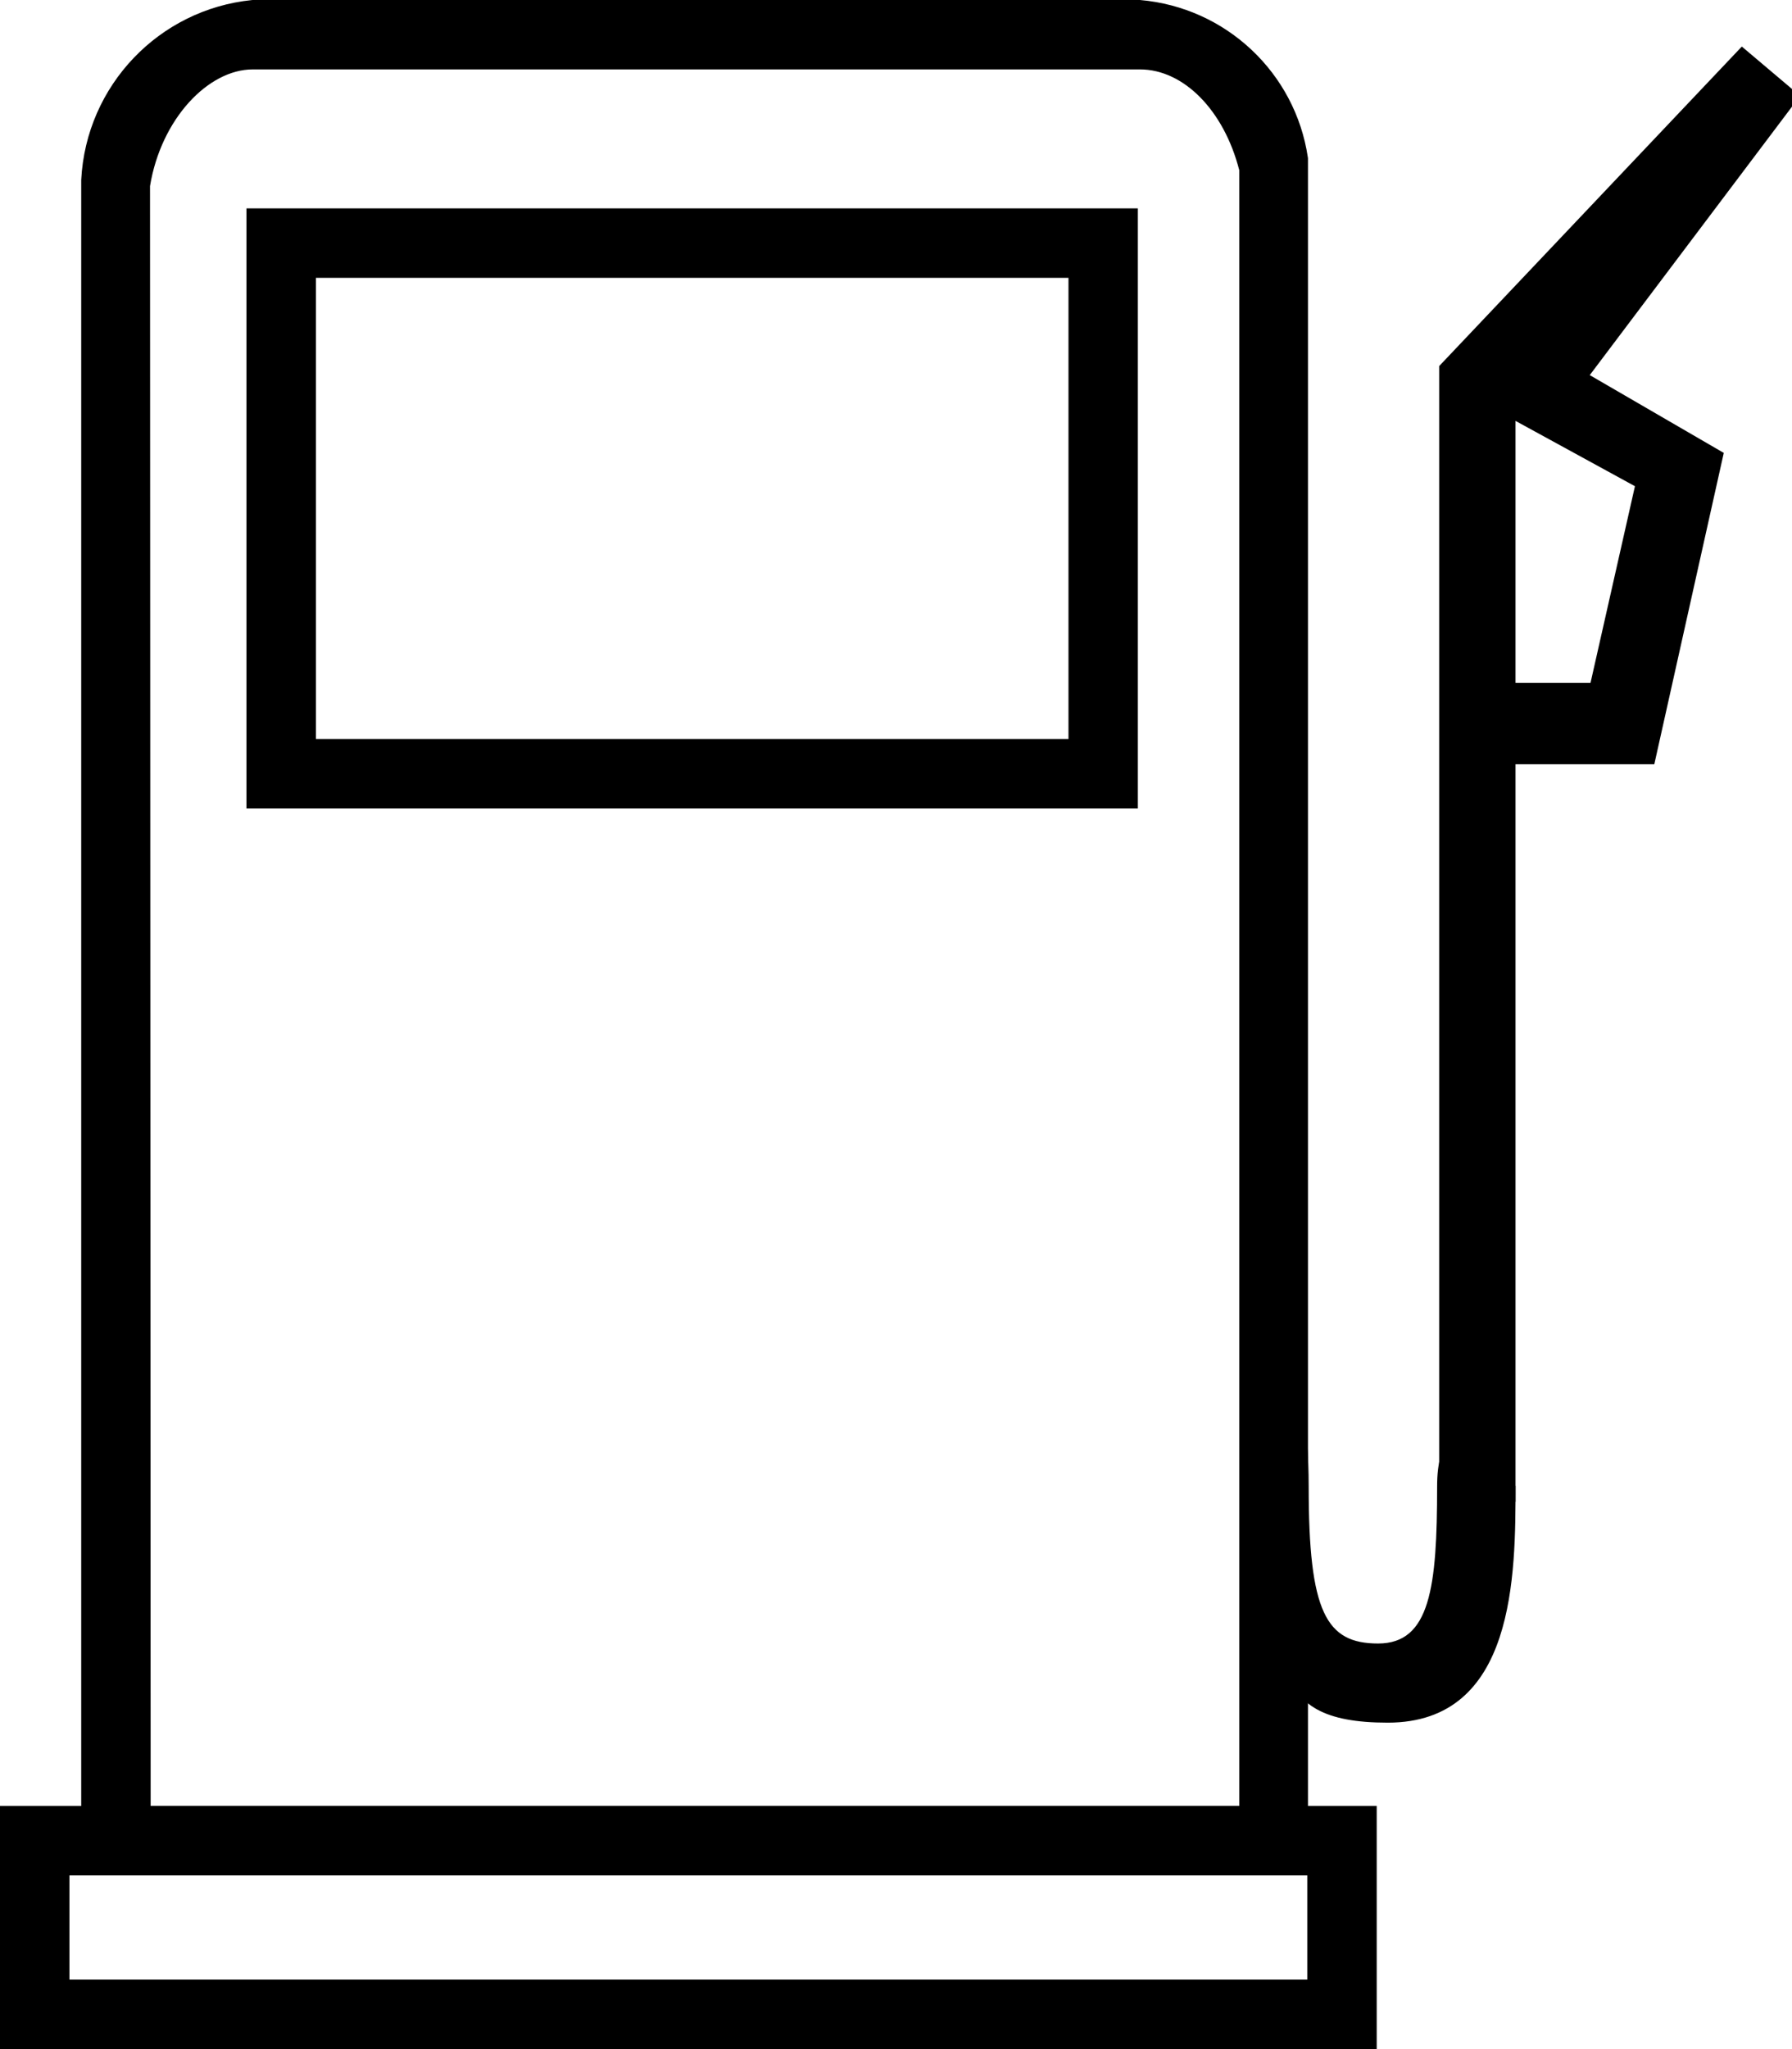
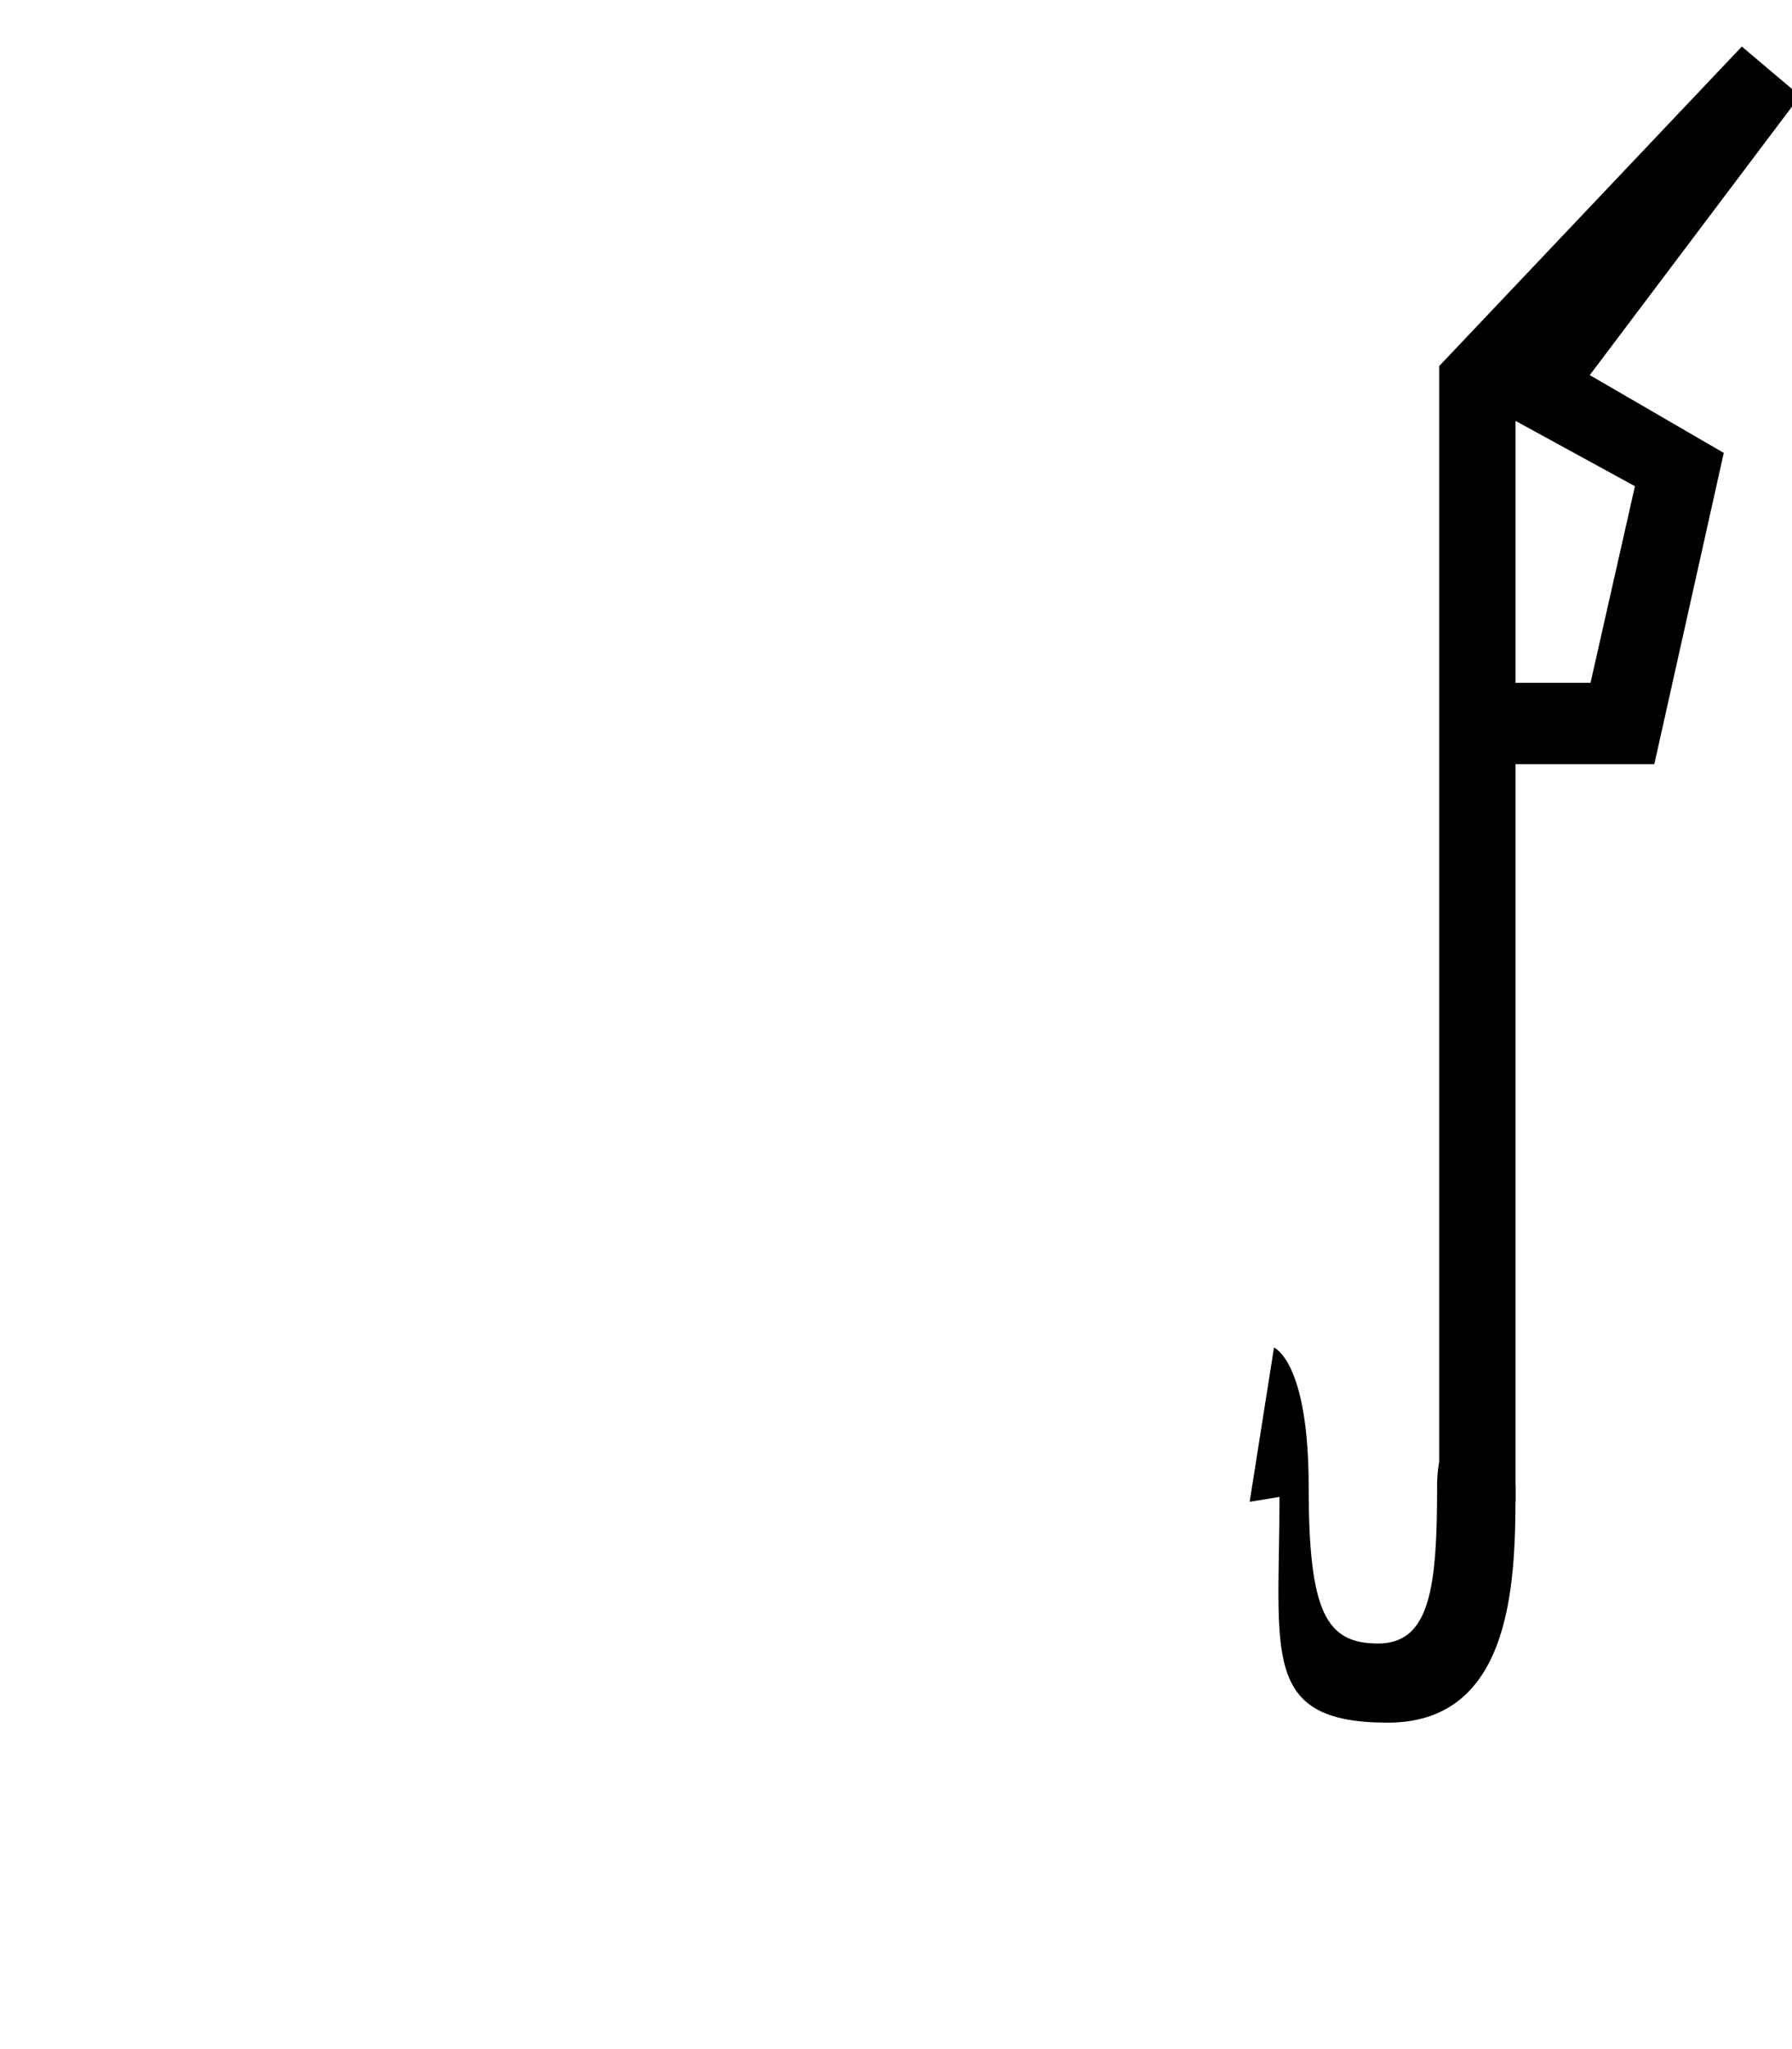
<svg xmlns="http://www.w3.org/2000/svg" version="1.1" width="28" height="32" viewBox="0 0 28 32">
  <title>pump</title>
  <path d="M23.68 23.203c0 1.388 0 3.699-1.996 3.699s-1.692-1.085-1.692-3.525l-0.466 0.076 0.38-2.408s0.542 0.206 0.542 2.169 0.271 2.452 1.085 2.452 0.922-0.879 0.922-2.452 1.193 0 1.193 0z" />
-   <path d="M20.447 29.288h-19.178v-26.479c0.076-1.476 1.218-2.662 2.667-2.808l0.013-0.001h13.863c1.35 0.116 2.428 1.143 2.623 2.457l0.002 0.016v26.815zM2.354 28.203h17.009v-25.546c-0.239-0.933-0.868-1.573-1.551-1.573h-13.863c-0.694 0-1.432 0.77-1.605 1.822zM17.779 12.626h-13.928v-9.372h13.928zM4.936 11.542h11.759v-7.203h-11.759z" />
  <path d="M28.127 1.497l-0.911-0.77-4.729 4.99v17.736h1.193v-11.52h2.169l1.085-4.86-2.094-1.215zM25.546 7.593l-0.694 3.070h-1.172v-4.090z" />
-   <path d="M21.511 32h-21.511v-3.797h21.511zM1.085 30.915h19.341v-1.627h-19.341z" />
</svg>